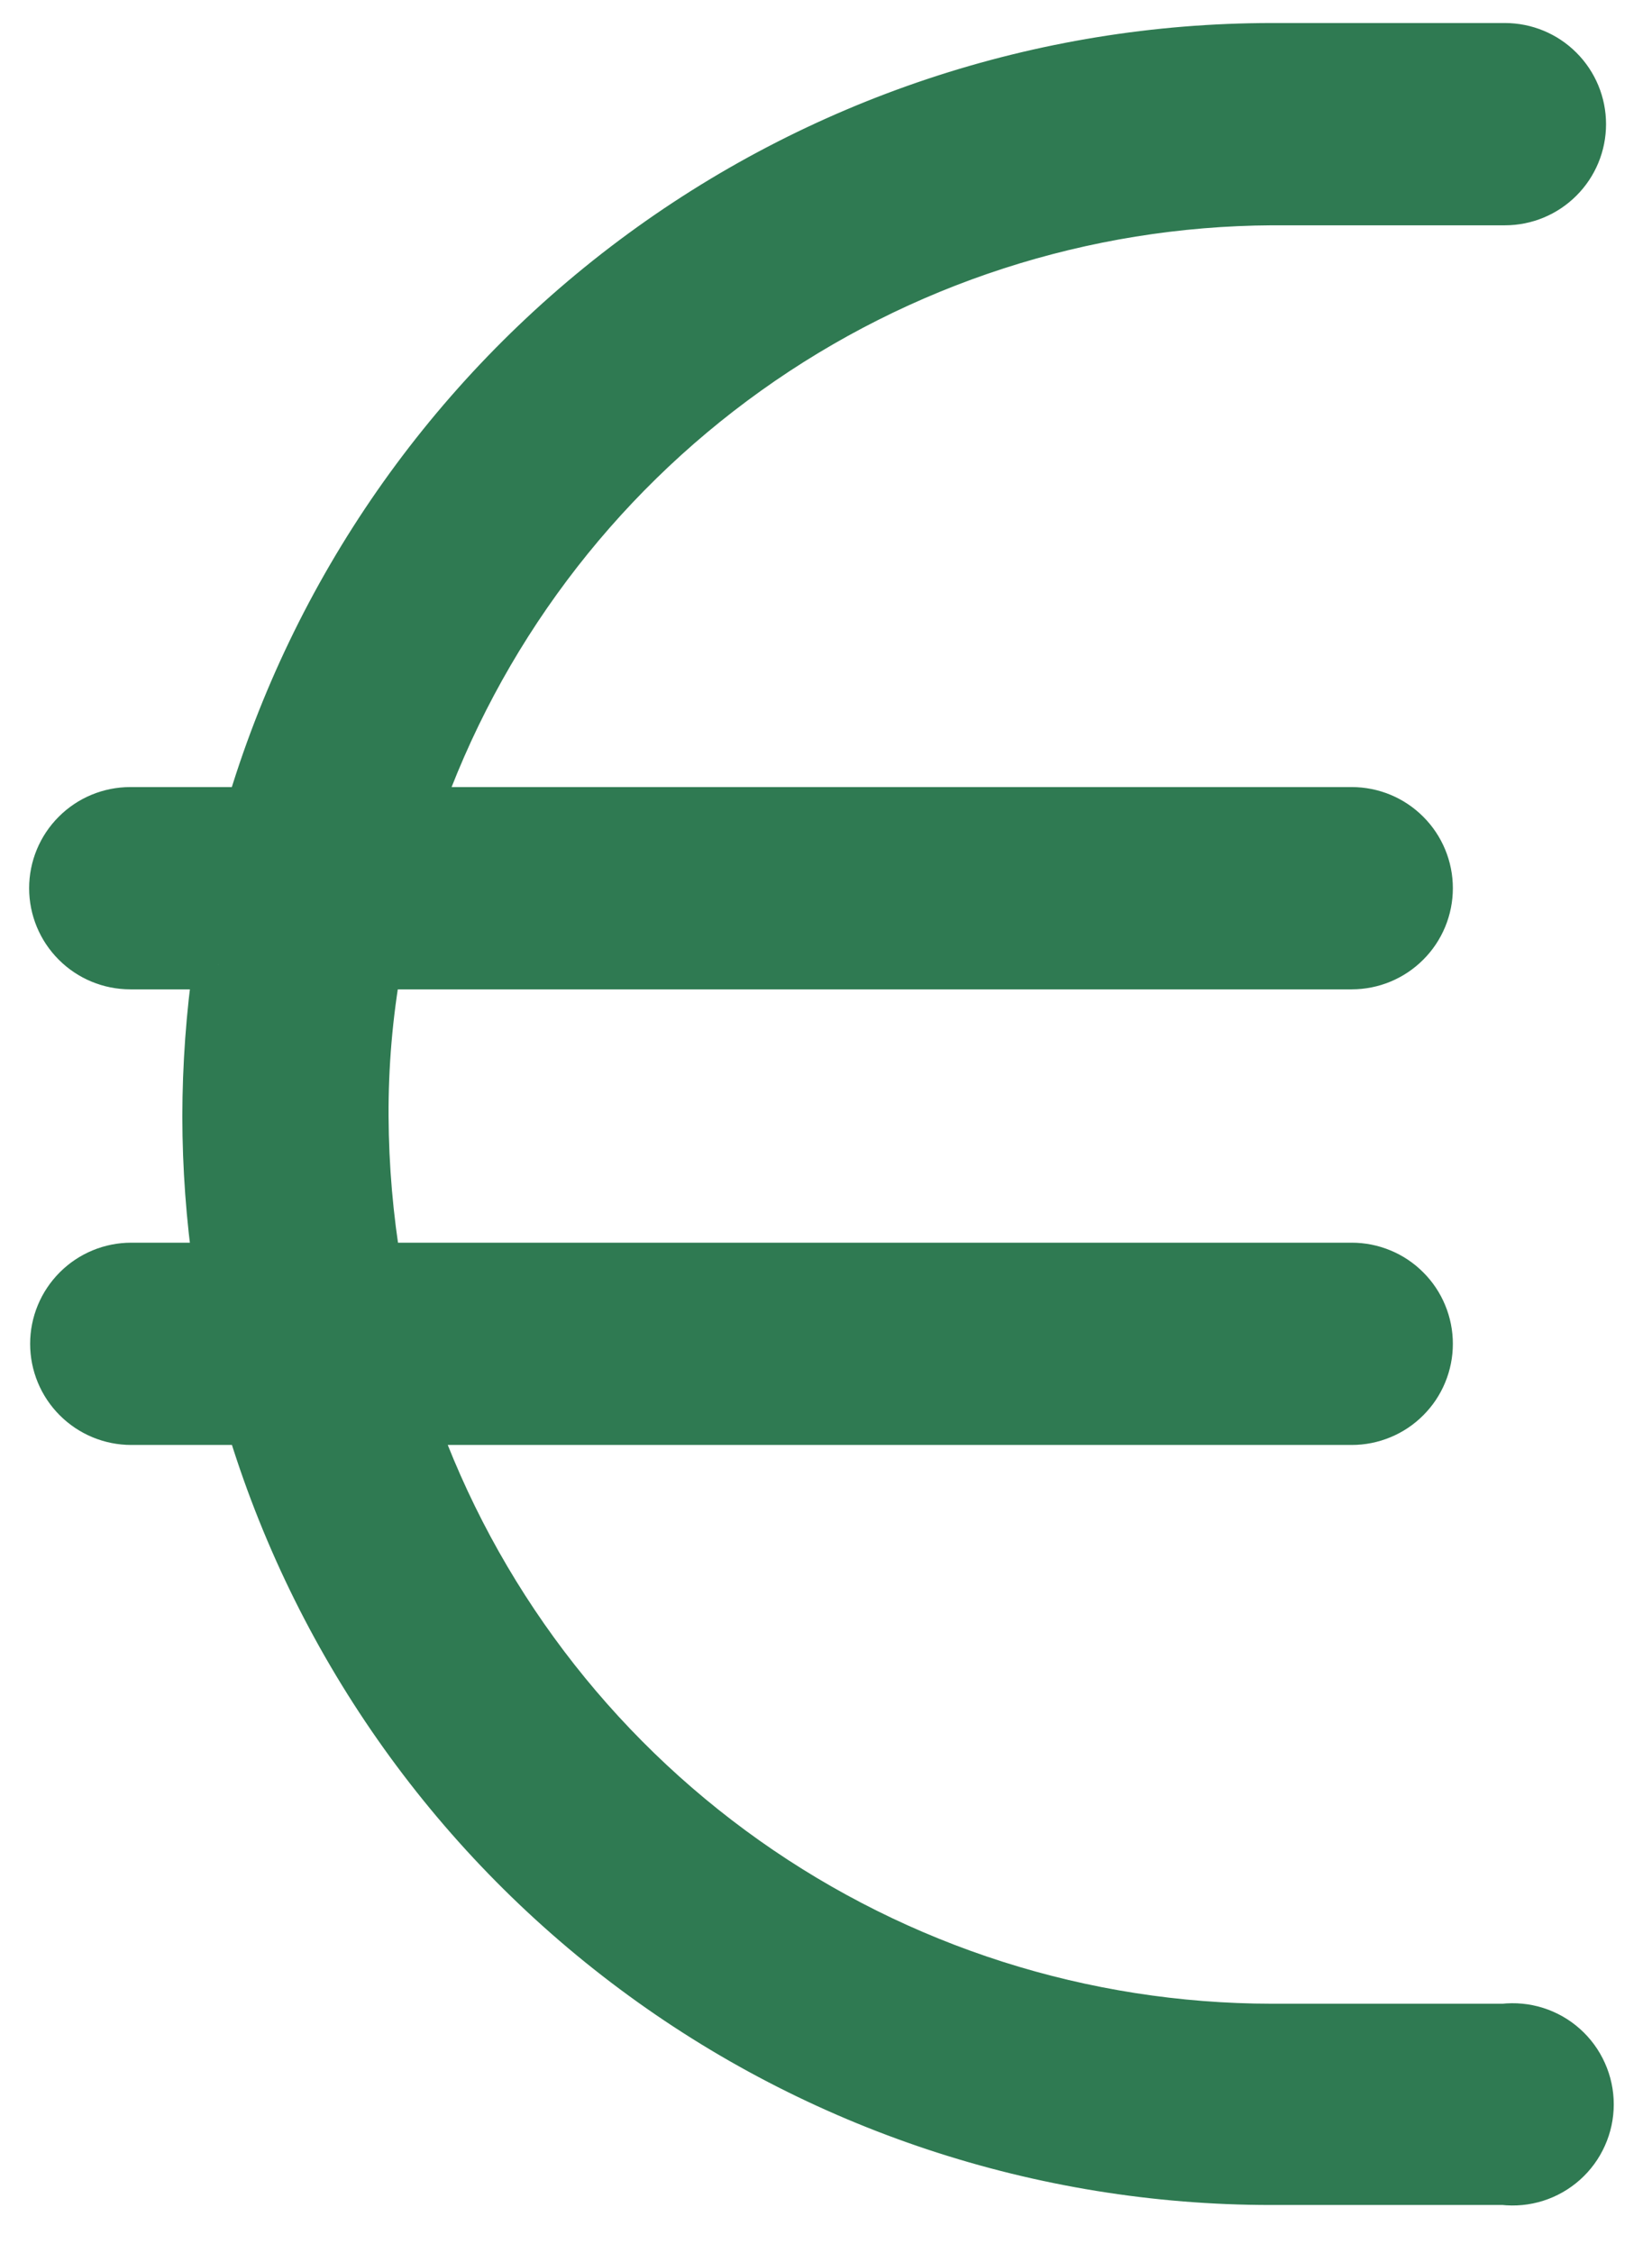
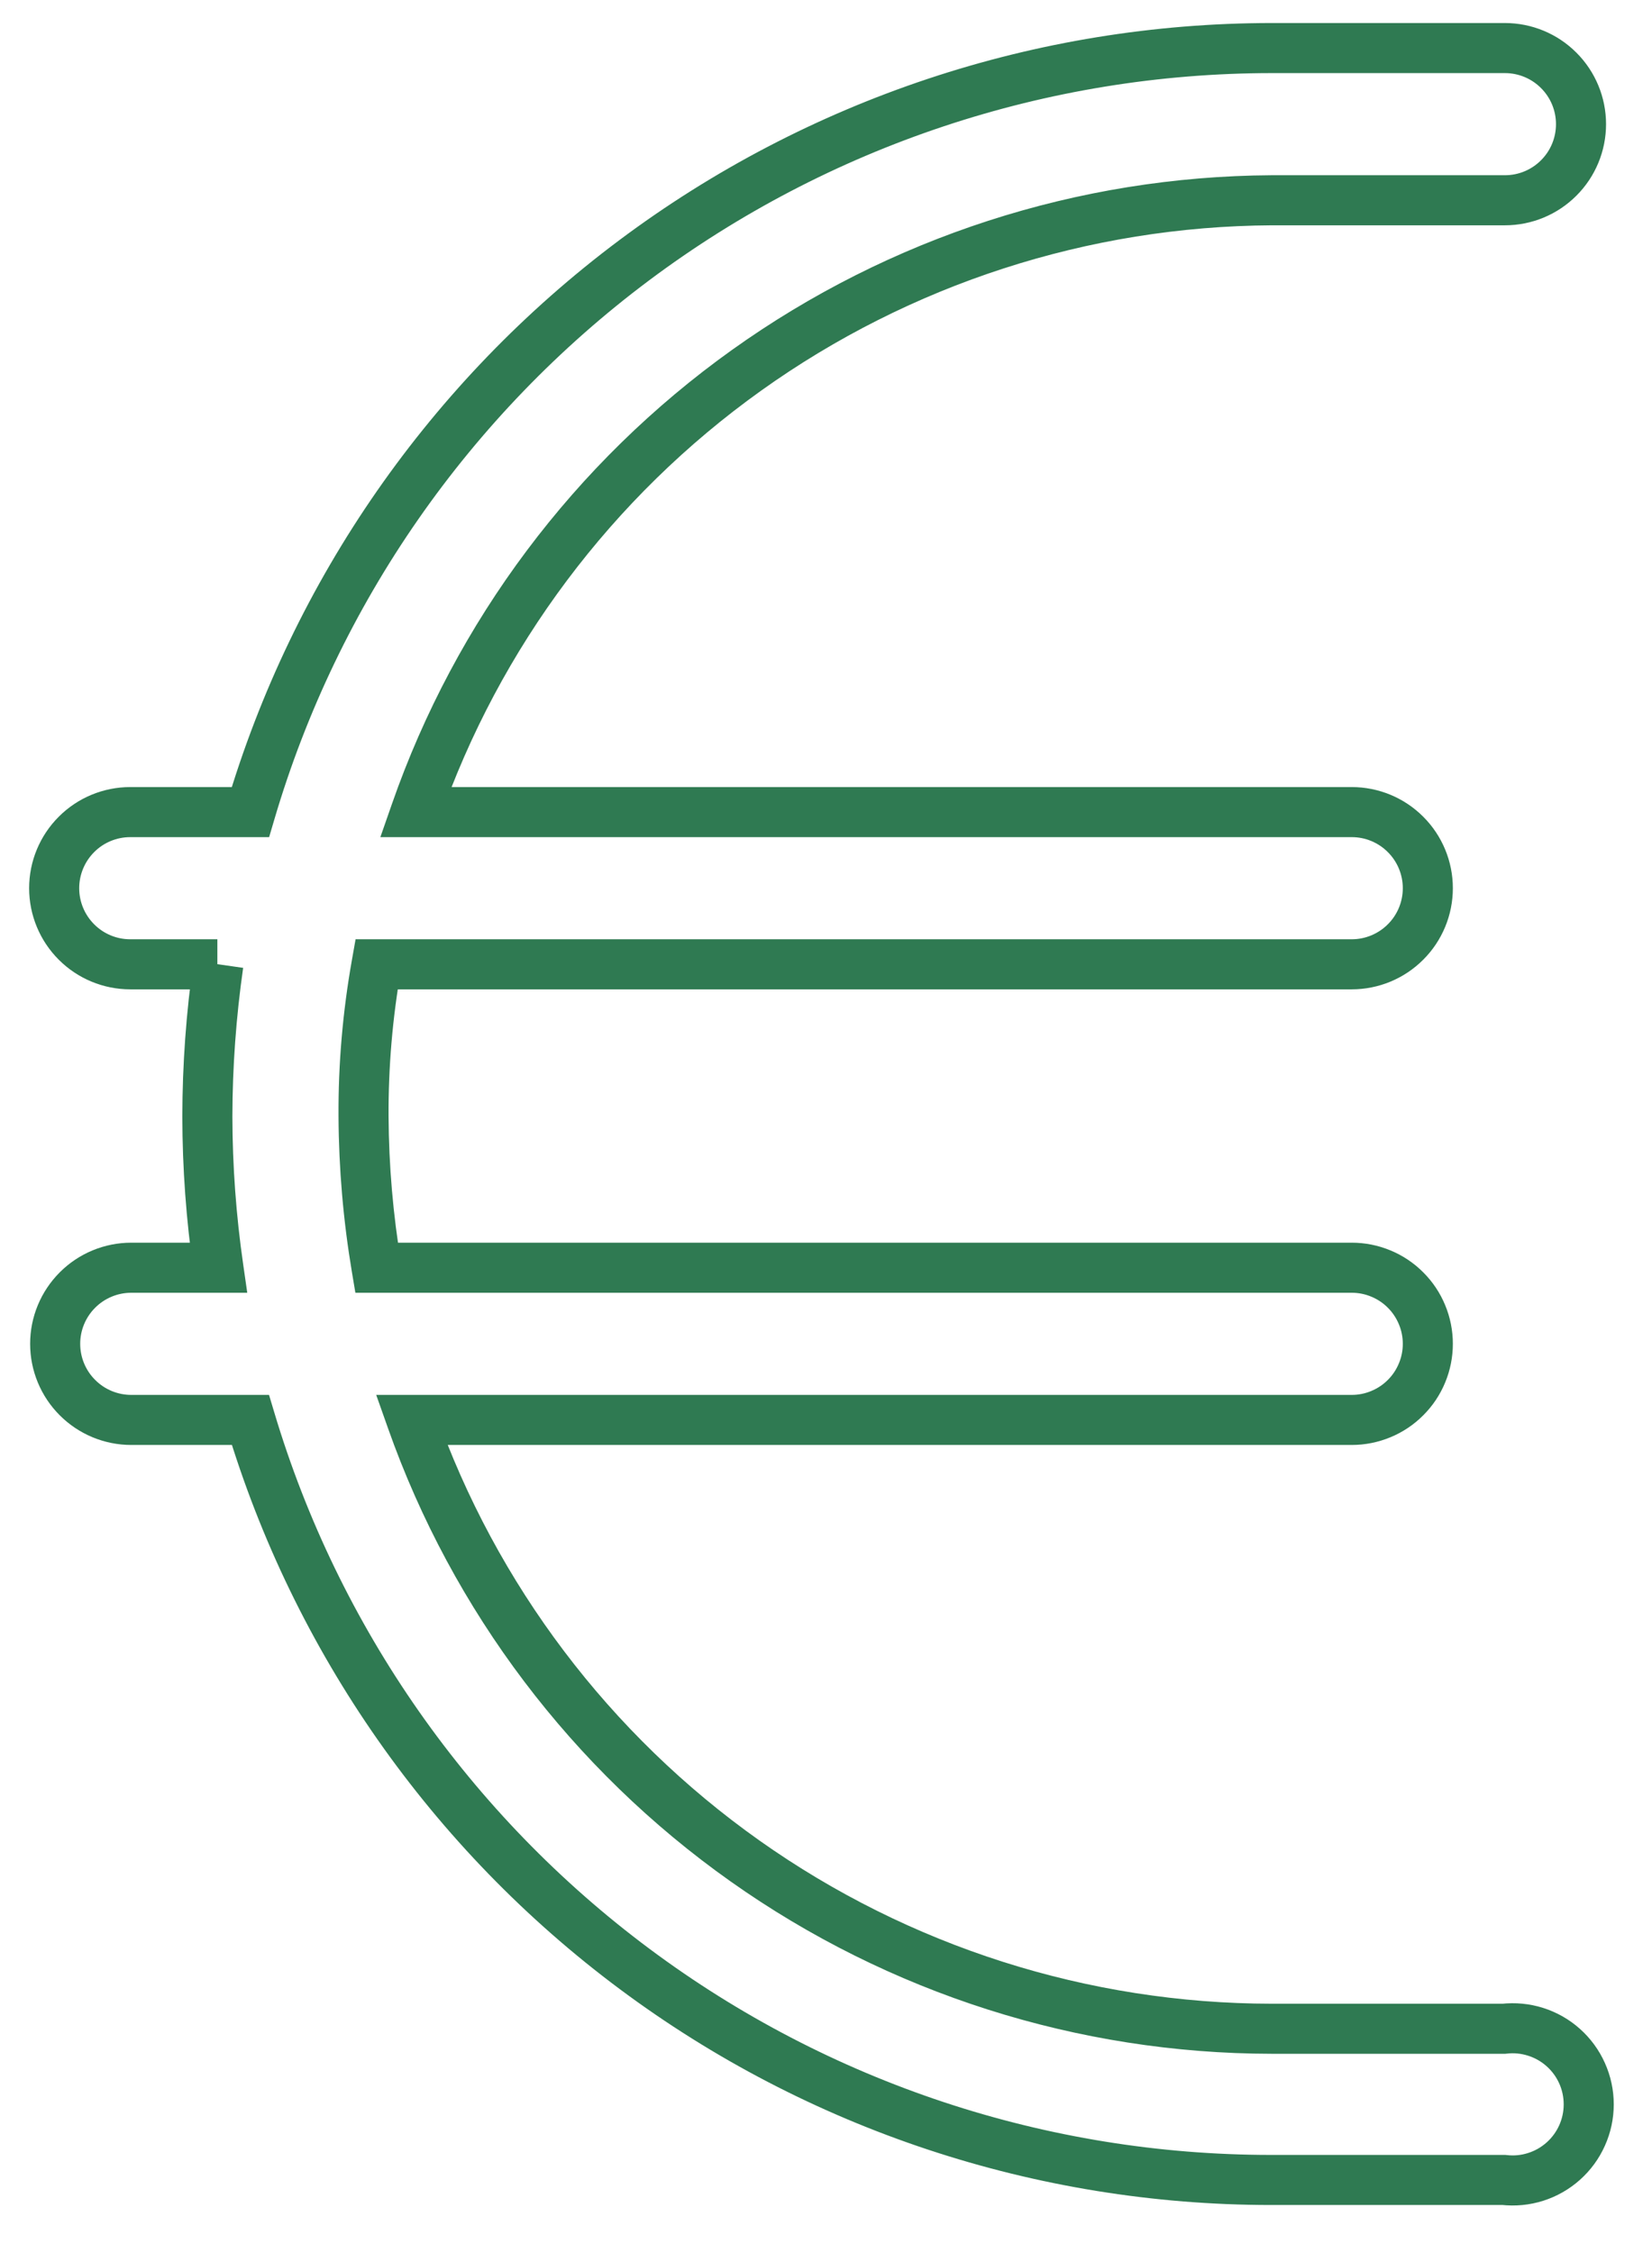
<svg xmlns="http://www.w3.org/2000/svg" width="33" height="45" viewBox="0 0 33 45" fill="none">
  <mask id="path-1-outside-1_77_252" maskUnits="userSpaceOnUse" x="0.082" y="-0.04" width="33" height="45" fill="black">
    <rect fill="white" x="0.082" y="-0.04" width="33" height="45" />
    <path d="M4.362 19.26C4.218 20.267 4.144 21.283 4.142 22.3C4.144 23.311 4.218 24.32 4.362 25.32H2.622C2.219 25.32 1.832 25.48 1.547 25.765C1.262 26.05 1.102 26.437 1.102 26.84C1.102 27.243 1.262 27.63 1.547 27.915C1.832 28.2 2.219 28.36 2.622 28.36H5.002C6.314 32.746 9.006 36.592 12.677 39.326C16.349 42.061 20.804 43.538 25.382 43.54H30.042C30.255 43.565 30.471 43.544 30.675 43.479C30.879 43.414 31.067 43.307 31.227 43.165C31.387 43.022 31.515 42.847 31.603 42.652C31.691 42.456 31.736 42.244 31.736 42.03C31.736 41.816 31.691 41.604 31.603 41.408C31.515 41.213 31.387 41.038 31.227 40.895C31.067 40.753 30.879 40.646 30.675 40.581C30.471 40.516 30.255 40.495 30.042 40.52H25.402C21.633 40.517 17.957 39.346 14.881 37.168C11.805 34.991 9.478 31.913 8.222 28.36H27.002C27.202 28.36 27.399 28.321 27.584 28.244C27.768 28.168 27.936 28.056 28.077 27.915C28.218 27.774 28.33 27.606 28.406 27.422C28.483 27.237 28.522 27.04 28.522 26.84C28.522 26.64 28.483 26.443 28.406 26.258C28.33 26.074 28.218 25.906 28.077 25.765C27.936 25.624 27.768 25.512 27.584 25.436C27.399 25.359 27.202 25.32 27.002 25.32H7.522C7.354 24.322 7.267 23.312 7.262 22.3C7.257 21.281 7.344 20.263 7.522 19.26H27.002C27.405 19.26 27.792 19.1 28.077 18.815C28.362 18.53 28.522 18.143 28.522 17.74C28.522 17.337 28.362 16.95 28.077 16.665C27.792 16.38 27.405 16.22 27.002 16.22H8.302C9.541 12.666 11.851 9.584 14.912 7.396C17.974 5.208 21.639 4.021 25.402 4H30.062C30.465 4 30.852 3.84 31.137 3.555C31.422 3.27 31.582 2.883 31.582 2.48C31.582 2.077 31.422 1.69 31.137 1.405C30.852 1.12 30.465 0.96 30.062 0.96H25.402C20.811 0.962 16.343 2.45 12.666 5.2C8.989 7.95 6.301 11.816 5.002 16.22H2.602C2.199 16.22 1.812 16.38 1.527 16.665C1.242 16.95 1.082 17.337 1.082 17.74C1.082 18.143 1.242 18.53 1.527 18.815C1.812 19.1 2.199 19.26 2.602 19.26H4.342" />
  </mask>
-   <path d="M4.362 19.26C4.218 20.267 4.144 21.283 4.142 22.3C4.144 23.311 4.218 24.32 4.362 25.32H2.622C2.219 25.32 1.832 25.48 1.547 25.765C1.262 26.05 1.102 26.437 1.102 26.84C1.102 27.243 1.262 27.63 1.547 27.915C1.832 28.2 2.219 28.36 2.622 28.36H5.002C6.314 32.746 9.006 36.592 12.677 39.326C16.349 42.061 20.804 43.538 25.382 43.54H30.042C30.255 43.565 30.471 43.544 30.675 43.479C30.879 43.414 31.067 43.307 31.227 43.165C31.387 43.022 31.515 42.847 31.603 42.652C31.691 42.456 31.736 42.244 31.736 42.03C31.736 41.816 31.691 41.604 31.603 41.408C31.515 41.213 31.387 41.038 31.227 40.895C31.067 40.753 30.879 40.646 30.675 40.581C30.471 40.516 30.255 40.495 30.042 40.52H25.402C21.633 40.517 17.957 39.346 14.881 37.168C11.805 34.991 9.478 31.913 8.222 28.36H27.002C27.202 28.36 27.399 28.321 27.584 28.244C27.768 28.168 27.936 28.056 28.077 27.915C28.218 27.774 28.33 27.606 28.406 27.422C28.483 27.237 28.522 27.04 28.522 26.84C28.522 26.64 28.483 26.443 28.406 26.258C28.33 26.074 28.218 25.906 28.077 25.765C27.936 25.624 27.768 25.512 27.584 25.436C27.399 25.359 27.202 25.32 27.002 25.32H7.522C7.354 24.322 7.267 23.312 7.262 22.3C7.257 21.281 7.344 20.263 7.522 19.26H27.002C27.405 19.26 27.792 19.1 28.077 18.815C28.362 18.53 28.522 18.143 28.522 17.74C28.522 17.337 28.362 16.95 28.077 16.665C27.792 16.38 27.405 16.22 27.002 16.22H8.302C9.541 12.666 11.851 9.584 14.912 7.396C17.974 5.208 21.639 4.021 25.402 4H30.062C30.465 4 30.852 3.84 31.137 3.555C31.422 3.27 31.582 2.883 31.582 2.48C31.582 2.077 31.422 1.69 31.137 1.405C30.852 1.12 30.465 0.96 30.062 0.96H25.402C20.811 0.962 16.343 2.45 12.666 5.2C8.989 7.95 6.301 11.816 5.002 16.22H2.602C2.199 16.22 1.812 16.38 1.527 16.665C1.242 16.95 1.082 17.337 1.082 17.74C1.082 18.143 1.242 18.53 1.527 18.815C1.812 19.1 2.199 19.26 2.602 19.26H4.342" fill="#2F7A52" />
  <path d="M4.142 22.3L3.642 22.299L3.642 22.301L4.142 22.3ZM4.362 25.32V25.82H4.939L4.857 25.248L4.362 25.32ZM2.622 25.32V24.82H2.622L2.622 25.32ZM1.102 26.84H0.602H1.102ZM2.622 28.36L2.622 28.86H2.622V28.36ZM5.002 28.36L5.481 28.217L5.374 27.86H5.002V28.36ZM25.382 43.54L25.382 44.04H25.382V43.54ZM30.042 43.54L30.099 43.043L30.071 43.04H30.042V43.54ZM30.042 40.52V41.02H30.071L30.099 41.017L30.042 40.52ZM25.402 40.52L25.402 41.02H25.402V40.52ZM8.222 28.36V27.86H7.515L7.751 28.527L8.222 28.36ZM27.002 28.36V27.86V28.36ZM27.002 25.32V25.82V25.32ZM7.522 25.32L7.029 25.403L7.099 25.82H7.522V25.32ZM7.262 22.3L6.762 22.303V22.303L7.262 22.3ZM7.522 19.26V18.76H7.103L7.03 19.172L7.522 19.26ZM8.302 16.22L7.83 16.055L7.598 16.72H8.302V16.22ZM25.402 4V3.5L25.399 3.5L25.402 4ZM25.402 0.96V0.46L25.402 0.46L25.402 0.96ZM5.002 16.22V16.72H5.376L5.482 16.361L5.002 16.22ZM4.362 19.26L3.867 19.189C3.719 20.219 3.644 21.258 3.642 22.299L4.142 22.3L4.642 22.301C4.644 21.307 4.716 20.315 4.857 19.331L4.362 19.26ZM4.142 22.3L3.642 22.301C3.644 23.335 3.719 24.368 3.867 25.391L4.362 25.32L4.857 25.248C4.716 24.272 4.644 23.286 4.642 22.299L4.142 22.3ZM4.362 25.32V24.82H2.622V25.32V25.82H4.362V25.32ZM2.622 25.32L2.622 24.82C2.086 24.82 1.572 25.033 1.194 25.412L1.547 25.765L1.901 26.119C2.092 25.927 2.352 25.82 2.622 25.82L2.622 25.32ZM1.547 25.765L1.194 25.412C0.815 25.791 0.602 26.304 0.602 26.84H1.102H1.602C1.602 26.57 1.709 26.31 1.901 26.119L1.547 25.765ZM1.102 26.84H0.602C0.602 27.376 0.815 27.89 1.194 28.268L1.547 27.915L1.901 27.561C1.709 27.37 1.602 27.11 1.602 26.84H1.102ZM1.547 27.915L1.194 28.268C1.573 28.647 2.086 28.86 2.622 28.86L2.622 28.36L2.622 27.86C2.351 27.86 2.092 27.753 1.901 27.561L1.547 27.915ZM2.622 28.36V28.86H5.002V28.36V27.86H2.622V28.36ZM5.002 28.36L4.523 28.503C5.866 32.992 8.621 36.928 12.379 39.727L12.677 39.326L12.976 38.925C9.391 36.255 6.762 32.499 5.481 28.217L5.002 28.36ZM12.677 39.326L12.379 39.727C16.136 42.526 20.696 44.038 25.382 44.04L25.382 43.54L25.382 43.04C20.912 43.039 16.561 41.596 12.976 38.925L12.677 39.326ZM25.382 43.54V44.04H30.042V43.54V43.04H25.382V43.54ZM30.042 43.54L29.985 44.037C30.268 44.069 30.554 44.042 30.826 43.956L30.675 43.479L30.524 43.002C30.387 43.046 30.242 43.06 30.099 43.043L30.042 43.54ZM30.675 43.479L30.826 43.956C31.097 43.87 31.348 43.727 31.56 43.538L31.227 43.165L30.895 42.791C30.787 42.887 30.661 42.959 30.524 43.002L30.675 43.479ZM31.227 43.165L31.56 43.538C31.773 43.348 31.943 43.116 32.059 42.856L31.603 42.652L31.147 42.447C31.088 42.578 31.002 42.696 30.895 42.791L31.227 43.165ZM31.603 42.652L32.059 42.856C32.176 42.596 32.236 42.315 32.236 42.03H31.736H31.236C31.236 42.174 31.206 42.316 31.147 42.447L31.603 42.652ZM31.736 42.03H32.236C32.236 41.745 32.176 41.464 32.059 41.204L31.603 41.408L31.147 41.613C31.206 41.744 31.236 41.886 31.236 42.03H31.736ZM31.603 41.408L32.059 41.204C31.943 40.944 31.773 40.712 31.56 40.522L31.227 40.895L30.895 41.269C31.002 41.364 31.088 41.481 31.147 41.613L31.603 41.408ZM31.227 40.895L31.56 40.522C31.348 40.332 31.097 40.19 30.826 40.104L30.675 40.581L30.524 41.058C30.661 41.101 30.788 41.173 30.895 41.269L31.227 40.895ZM30.675 40.581L30.826 40.104C30.554 40.018 30.268 39.991 29.985 40.023L30.042 40.52L30.099 41.017C30.242 41 30.387 41.014 30.524 41.058L30.675 40.581ZM30.042 40.52V40.02H25.402V40.52V41.02H30.042V40.52ZM25.402 40.52L25.402 40.02C21.737 40.017 18.162 38.878 15.17 36.76L14.881 37.168L14.592 37.576C17.753 39.813 21.529 41.016 25.402 41.02L25.402 40.52ZM14.881 37.168L15.17 36.76C12.178 34.642 9.915 31.649 8.693 28.193L8.222 28.36L7.751 28.527C9.041 32.178 11.431 35.339 14.592 37.576L14.881 37.168ZM8.222 28.36V28.86H27.002V28.36V27.86H8.222V28.36ZM27.002 28.36V28.86C27.267 28.86 27.53 28.808 27.775 28.706L27.584 28.244L27.392 27.782C27.269 27.834 27.136 27.86 27.002 27.86V28.36ZM27.584 28.244L27.775 28.706C28.02 28.605 28.243 28.456 28.43 28.268L28.077 27.915L27.723 27.561C27.629 27.656 27.516 27.731 27.392 27.782L27.584 28.244ZM28.077 27.915L28.43 28.268C28.618 28.081 28.767 27.858 28.868 27.613L28.406 27.422L27.944 27.23C27.893 27.354 27.818 27.467 27.723 27.561L28.077 27.915ZM28.406 27.422L28.868 27.613C28.97 27.368 29.022 27.105 29.022 26.84H28.522H28.022C28.022 26.974 27.996 27.107 27.944 27.23L28.406 27.422ZM28.522 26.84H29.022C29.022 26.575 28.97 26.312 28.868 26.067L28.406 26.258L27.944 26.45C27.996 26.573 28.022 26.706 28.022 26.84H28.522ZM28.406 26.258L28.868 26.067C28.767 25.822 28.618 25.599 28.43 25.412L28.077 25.765L27.723 26.119C27.818 26.213 27.893 26.326 27.944 26.45L28.406 26.258ZM28.077 25.765L28.43 25.412C28.243 25.224 28.02 25.075 27.775 24.974L27.584 25.436L27.392 25.898C27.516 25.949 27.629 26.024 27.723 26.119L28.077 25.765ZM27.584 25.436L27.775 24.974C27.53 24.872 27.267 24.82 27.002 24.82V25.32V25.82C27.136 25.82 27.269 25.846 27.392 25.898L27.584 25.436ZM27.002 25.32V24.82H7.522V25.32V25.82H27.002V25.32ZM7.522 25.32L8.015 25.237C7.852 24.266 7.767 23.282 7.762 22.297L7.262 22.3L6.762 22.303C6.768 23.342 6.857 24.378 7.029 25.403L7.522 25.32ZM7.262 22.3L7.762 22.297C7.757 21.308 7.841 20.321 8.014 19.348L7.522 19.26L7.03 19.172C6.846 20.206 6.756 21.253 6.762 22.303L7.262 22.3ZM7.522 19.26V19.76H27.002V19.26V18.76H7.522V19.26ZM27.002 19.26V19.76C27.538 19.76 28.052 19.547 28.43 19.168L28.077 18.815L27.723 18.461C27.532 18.652 27.273 18.76 27.002 18.76V19.26ZM28.077 18.815L28.43 19.168C28.809 18.79 29.022 18.276 29.022 17.74H28.522H28.022C28.022 18.011 27.915 18.27 27.723 18.461L28.077 18.815ZM28.522 17.74H29.022C29.022 17.204 28.809 16.69 28.43 16.312L28.077 16.665L27.723 17.019C27.915 17.21 28.022 17.47 28.022 17.74H28.522ZM28.077 16.665L28.43 16.312C28.052 15.933 27.538 15.72 27.002 15.72V16.22V16.72C27.273 16.72 27.532 16.827 27.723 17.019L28.077 16.665ZM27.002 16.22V15.72H8.302V16.22V16.72H27.002V16.22ZM8.302 16.22L8.774 16.385C9.979 12.929 12.225 9.931 15.203 7.803L14.912 7.396L14.622 6.989C11.476 9.237 9.103 12.404 7.83 16.055L8.302 16.22ZM14.912 7.396L15.203 7.803C18.181 5.675 21.745 4.521 25.405 4.5L25.402 4L25.399 3.5C21.533 3.522 17.768 4.741 14.622 6.989L14.912 7.396ZM25.402 4V4.5H30.062V4V3.5H25.402V4ZM30.062 4V4.5C30.598 4.5 31.112 4.287 31.49 3.908L31.137 3.555L30.783 3.201C30.592 3.393 30.332 3.5 30.062 3.5V4ZM31.137 3.555L31.49 3.908C31.869 3.53 32.082 3.016 32.082 2.48H31.582H31.082C31.082 2.751 30.975 3.01 30.783 3.201L31.137 3.555ZM31.582 2.48H32.082C32.082 1.944 31.869 1.43 31.49 1.052L31.137 1.405L30.783 1.759C30.975 1.95 31.082 2.209 31.082 2.48H31.582ZM31.137 1.405L31.49 1.052C31.112 0.673 30.598 0.46 30.062 0.46V0.96V1.46C30.332 1.46 30.592 1.567 30.783 1.759L31.137 1.405ZM30.062 0.96V0.46H25.402V0.96V1.46H30.062V0.96ZM25.402 0.96L25.402 0.46C20.702 0.462 16.13 1.985 12.367 4.8L12.666 5.2L12.966 5.6C16.556 2.915 20.919 1.462 25.402 1.46L25.402 0.96ZM12.666 5.2L12.367 4.8C8.604 7.615 5.852 11.571 4.522 16.078L5.002 16.22L5.482 16.361C6.75 12.061 9.375 8.286 12.966 5.6L12.666 5.2ZM5.002 16.22V15.72H2.602V16.22V16.72H5.002V16.22ZM2.602 16.22V15.72C2.066 15.72 1.552 15.933 1.174 16.312L1.527 16.665L1.881 17.019C2.072 16.827 2.331 16.72 2.602 16.72V16.22ZM1.527 16.665L1.174 16.312C0.795 16.69 0.582 17.204 0.582 17.74H1.082H1.582C1.582 17.47 1.69 17.21 1.881 17.019L1.527 16.665ZM1.082 17.74H0.582C0.582 18.276 0.795 18.79 1.174 19.168L1.527 18.815L1.881 18.461C1.69 18.27 1.582 18.011 1.582 17.74H1.082ZM1.527 18.815L1.174 19.168C1.552 19.547 2.066 19.76 2.602 19.76V19.26V18.76C2.331 18.76 2.072 18.653 1.881 18.461L1.527 18.815ZM2.602 19.26V19.76H4.342V19.26V18.76H2.602V19.26Z" fill="#2F7A52" mask="url(#path-1-outside-1_77_252)" />
</svg>